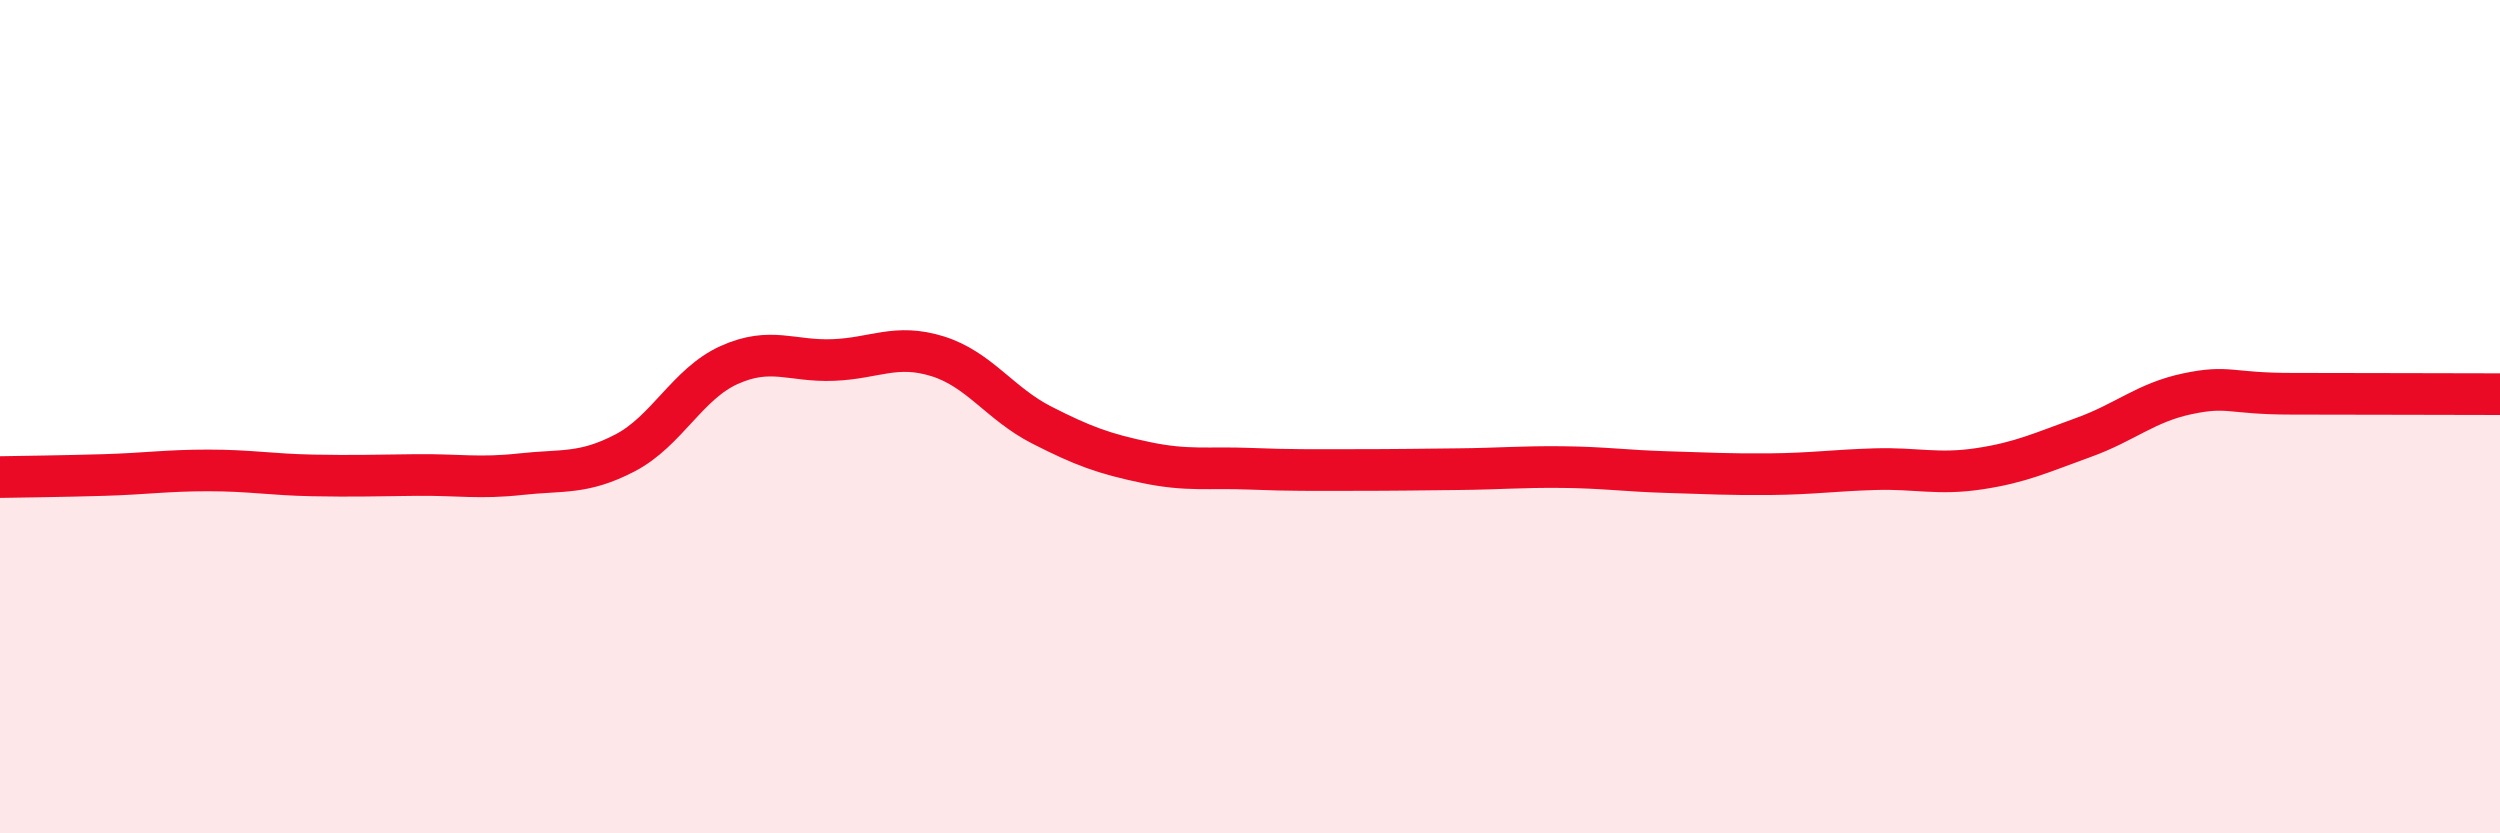
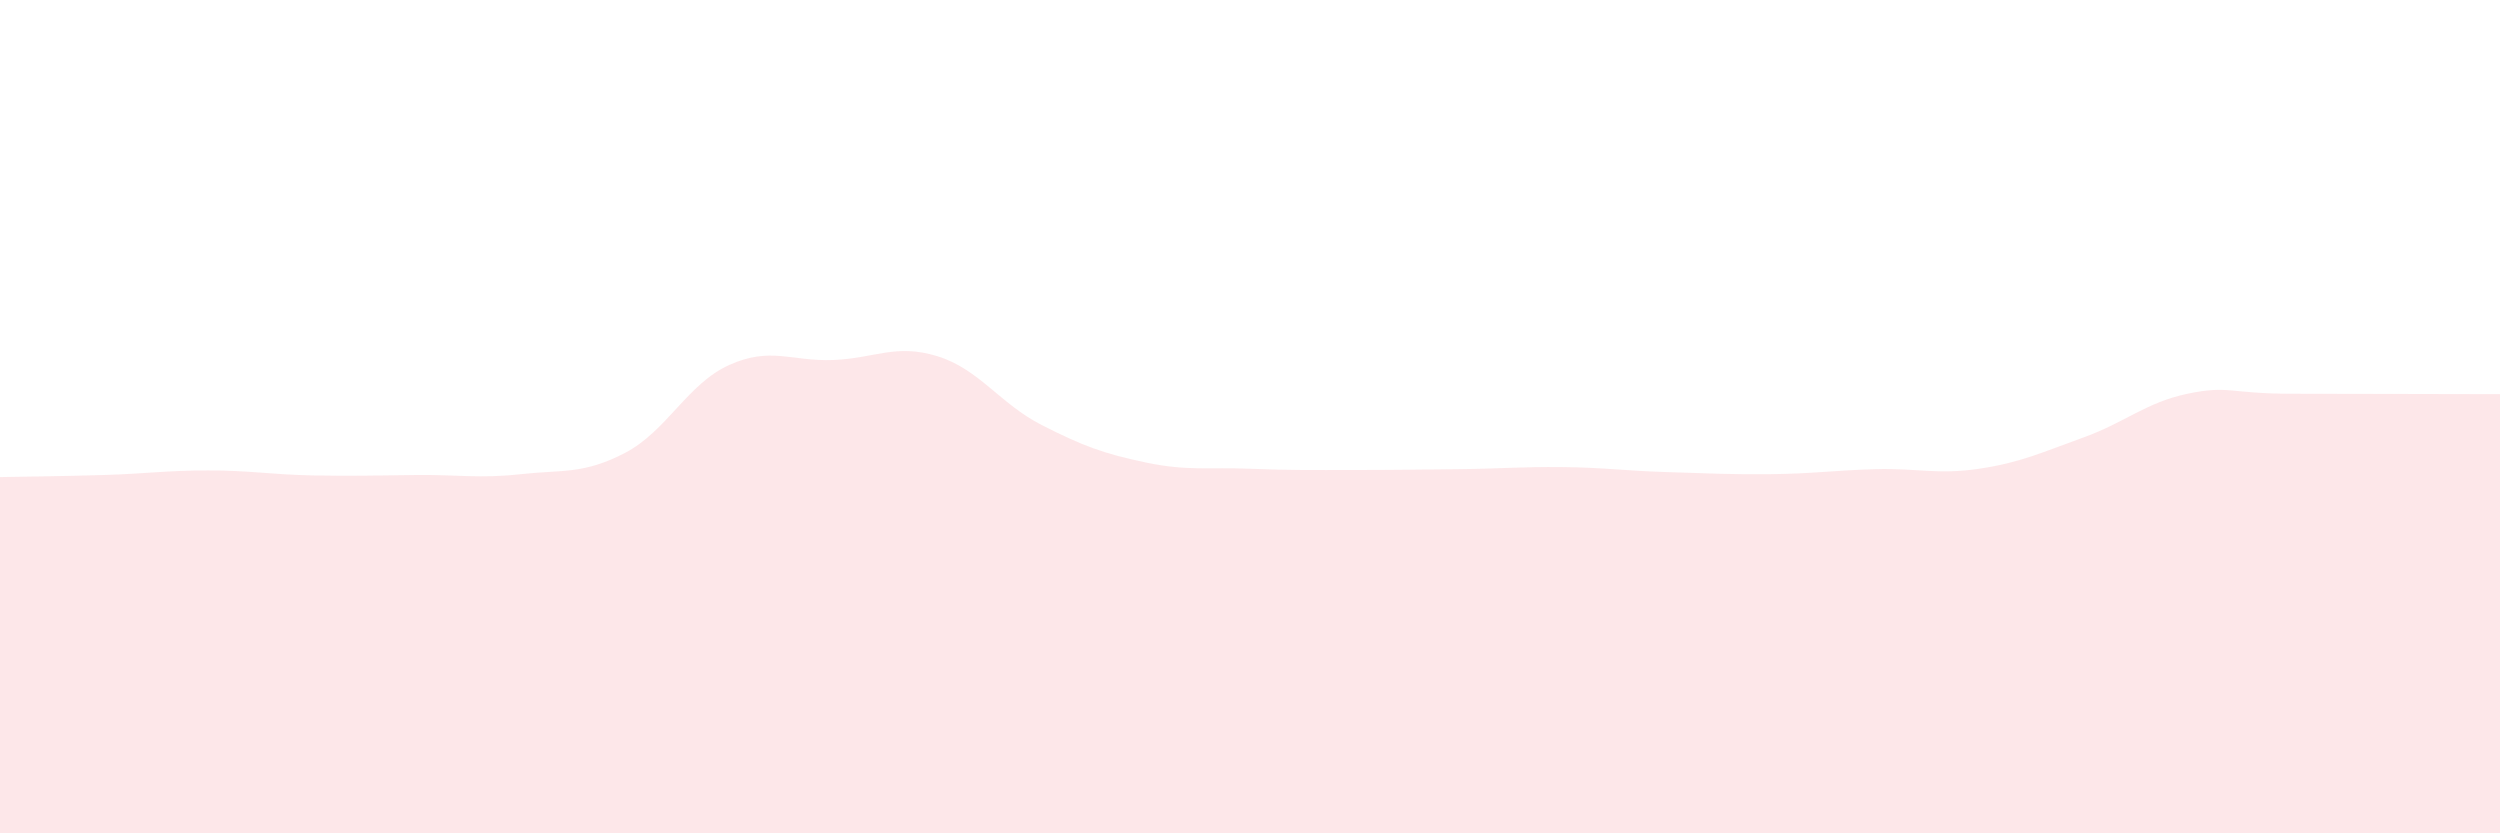
<svg xmlns="http://www.w3.org/2000/svg" width="60" height="20" viewBox="0 0 60 20">
  <path d="M 0,11.45 C 0.5,11.44 1.5,11.43 2.5,11.4 C 3.5,11.37 4,11.29 5,11.29 C 6,11.29 6.5,11.39 7.5,11.41 C 8.5,11.43 9,11.41 10,11.4 C 11,11.39 11.5,11.49 12.5,11.38 C 13.5,11.27 14,11.39 15,10.87 C 16,10.35 16.5,9.21 17.5,8.76 C 18.5,8.31 19,8.68 20,8.64 C 21,8.6 21.5,8.24 22.5,8.55 C 23.5,8.86 24,9.69 25,10.2 C 26,10.71 26.5,10.89 27.5,11.1 C 28.5,11.31 29,11.21 30,11.25 C 31,11.29 31.5,11.28 32.5,11.28 C 33.5,11.28 34,11.27 35,11.26 C 36,11.25 36.5,11.2 37.5,11.21 C 38.5,11.22 39,11.3 40,11.33 C 41,11.36 41.5,11.39 42.5,11.38 C 43.5,11.37 44,11.29 45,11.26 C 46,11.23 46.5,11.4 47.5,11.25 C 48.5,11.1 49,10.86 50,10.5 C 51,10.14 51.5,9.66 52.5,9.45 C 53.5,9.24 53.5,9.45 55,9.45 C 56.5,9.45 59,9.46 60,9.46L60 20L0 20Z" fill="#EB0A25" opacity="0.1" stroke-linecap="round" stroke-linejoin="round" />
-   <path d="M 0,11.45 C 0.5,11.44 1.5,11.43 2.5,11.4 C 3.5,11.37 4,11.29 5,11.29 C 6,11.29 6.5,11.39 7.5,11.41 C 8.5,11.43 9,11.41 10,11.4 C 11,11.39 11.5,11.49 12.5,11.38 C 13.5,11.27 14,11.39 15,10.87 C 16,10.35 16.5,9.21 17.5,8.76 C 18.5,8.31 19,8.68 20,8.64 C 21,8.6 21.5,8.24 22.5,8.55 C 23.5,8.86 24,9.69 25,10.2 C 26,10.71 26.5,10.89 27.5,11.1 C 28.5,11.31 29,11.21 30,11.25 C 31,11.29 31.5,11.28 32.5,11.28 C 33.5,11.28 34,11.27 35,11.26 C 36,11.25 36.5,11.2 37.5,11.21 C 38.5,11.22 39,11.3 40,11.33 C 41,11.36 41.5,11.39 42.5,11.38 C 43.5,11.37 44,11.29 45,11.26 C 46,11.23 46.5,11.4 47.5,11.25 C 48.5,11.1 49,10.86 50,10.5 C 51,10.14 51.5,9.66 52.5,9.45 C 53.5,9.24 53.5,9.45 55,9.45 C 56.5,9.45 59,9.46 60,9.46" stroke="#EB0A25" stroke-width="1" fill="none" stroke-linecap="round" stroke-linejoin="round" />
</svg>